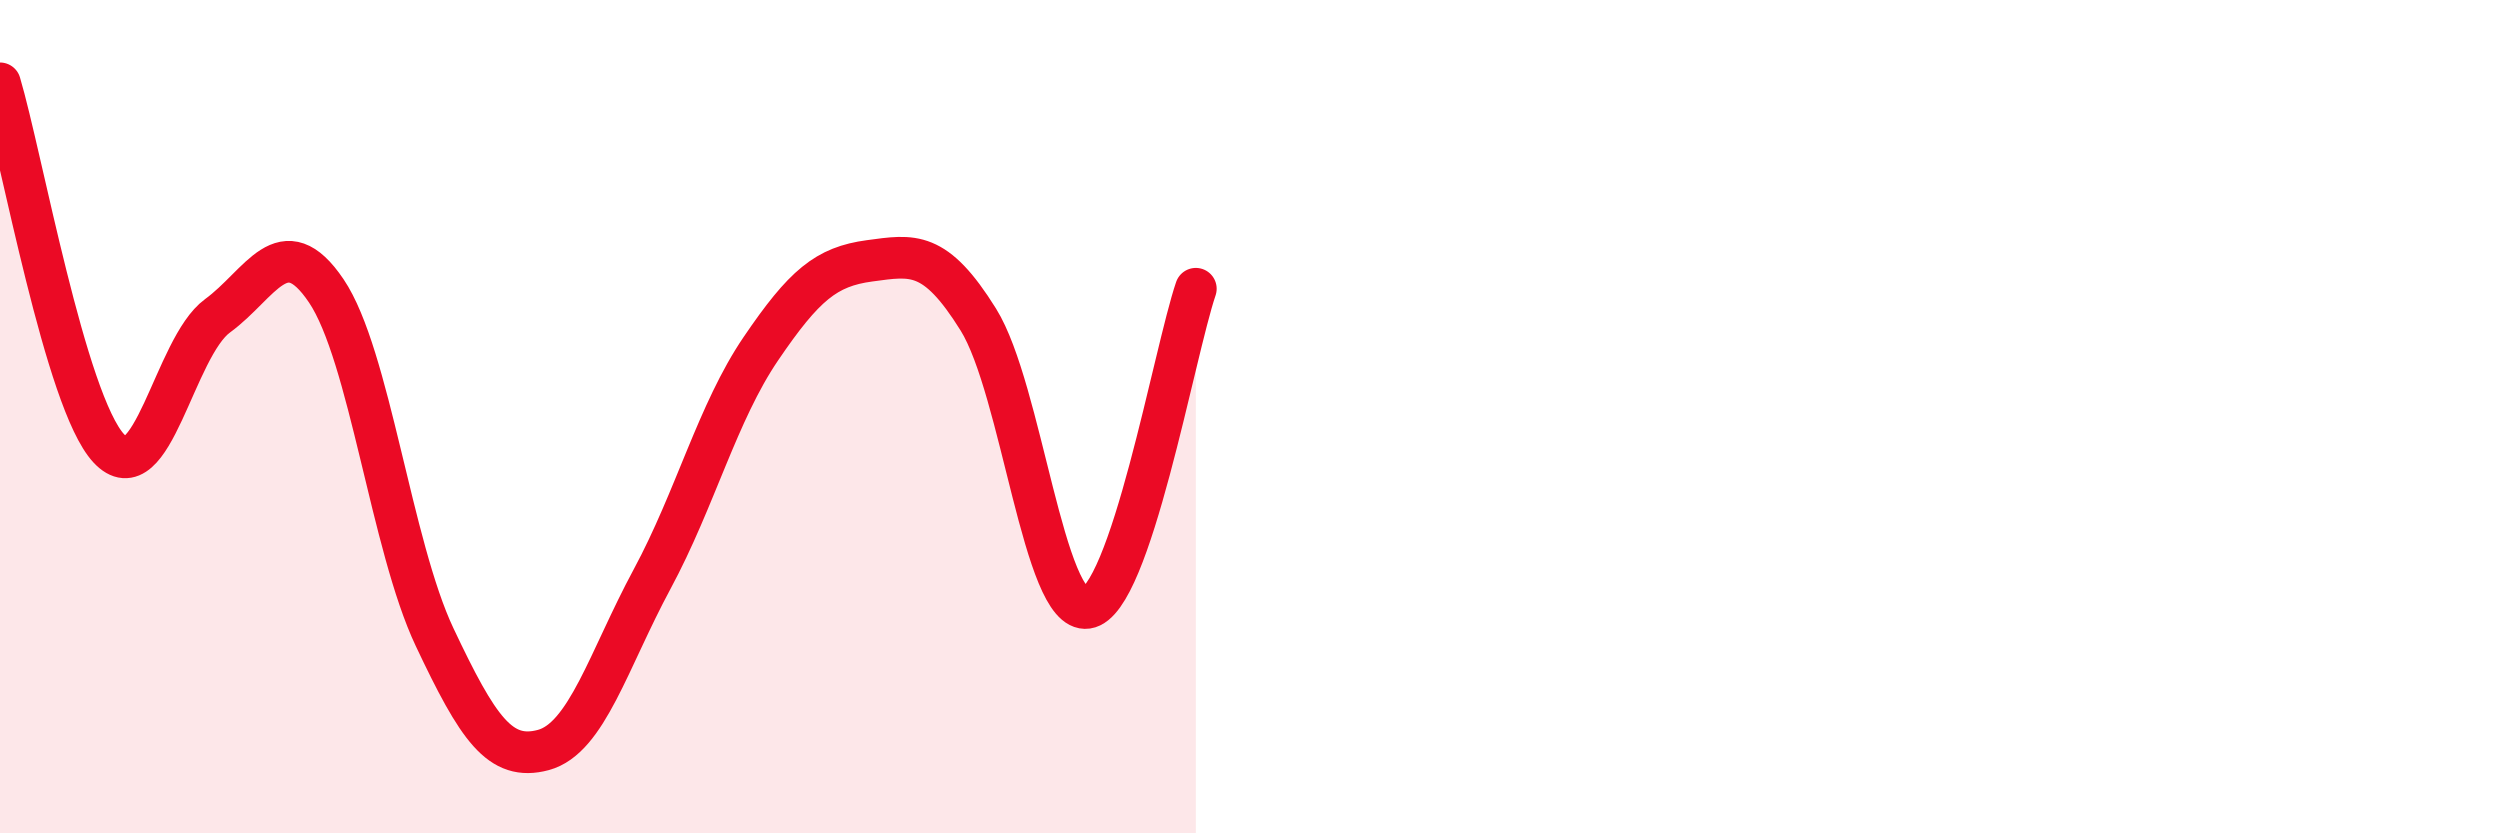
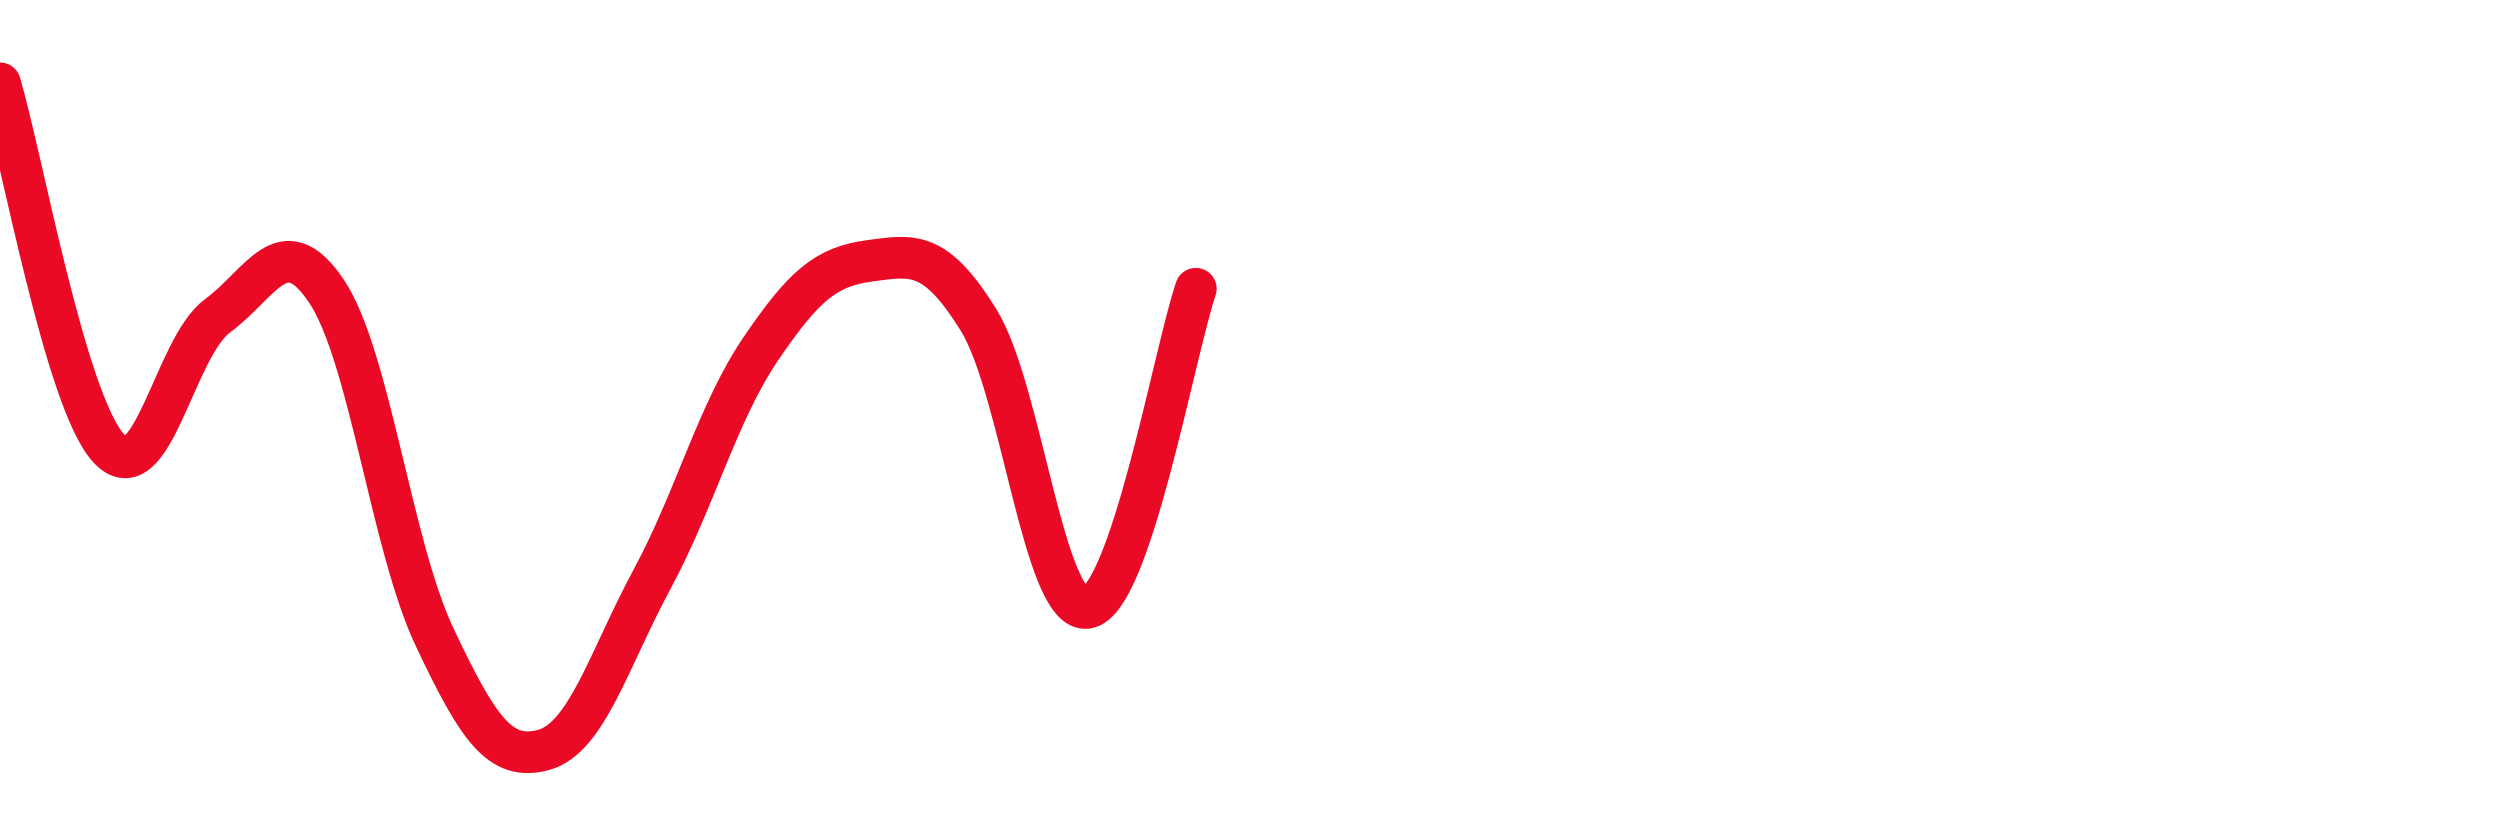
<svg xmlns="http://www.w3.org/2000/svg" width="60" height="20" viewBox="0 0 60 20">
-   <path d="M 0,2 C 0.52,3.75 1.57,9.64 2.61,10.76 C 3.65,11.88 4.18,8.34 5.22,7.58 C 6.26,6.82 6.79,5.44 7.83,6.98 C 8.87,8.52 9.39,13.09 10.43,15.29 C 11.47,17.49 12,18.28 13.04,18 C 14.08,17.72 14.61,15.83 15.65,13.9 C 16.69,11.97 17.22,9.9 18.26,8.37 C 19.3,6.84 19.83,6.4 20.87,6.26 C 21.91,6.12 22.44,6 23.48,7.67 C 24.52,9.34 25.05,14.74 26.09,14.59 C 27.13,14.44 28.18,8.46 28.7,6.93L28.7 20L0 20Z" fill="#EB0A25" opacity="0.1" stroke-linecap="round" stroke-linejoin="round" />
  <path d="M 0,2 C 0.52,3.75 1.57,9.64 2.61,10.76 C 3.65,11.88 4.18,8.34 5.22,7.58 C 6.26,6.82 6.79,5.44 7.83,6.98 C 8.87,8.52 9.39,13.09 10.43,15.29 C 11.47,17.49 12,18.28 13.04,18 C 14.08,17.72 14.61,15.83 15.65,13.9 C 16.69,11.97 17.22,9.9 18.26,8.37 C 19.3,6.84 19.83,6.4 20.87,6.26 C 21.91,6.12 22.44,6 23.48,7.67 C 24.52,9.34 25.05,14.74 26.09,14.59 C 27.13,14.44 28.18,8.46 28.7,6.93" stroke="#EB0A25" stroke-width="1" fill="none" stroke-linecap="round" stroke-linejoin="round" />
</svg>